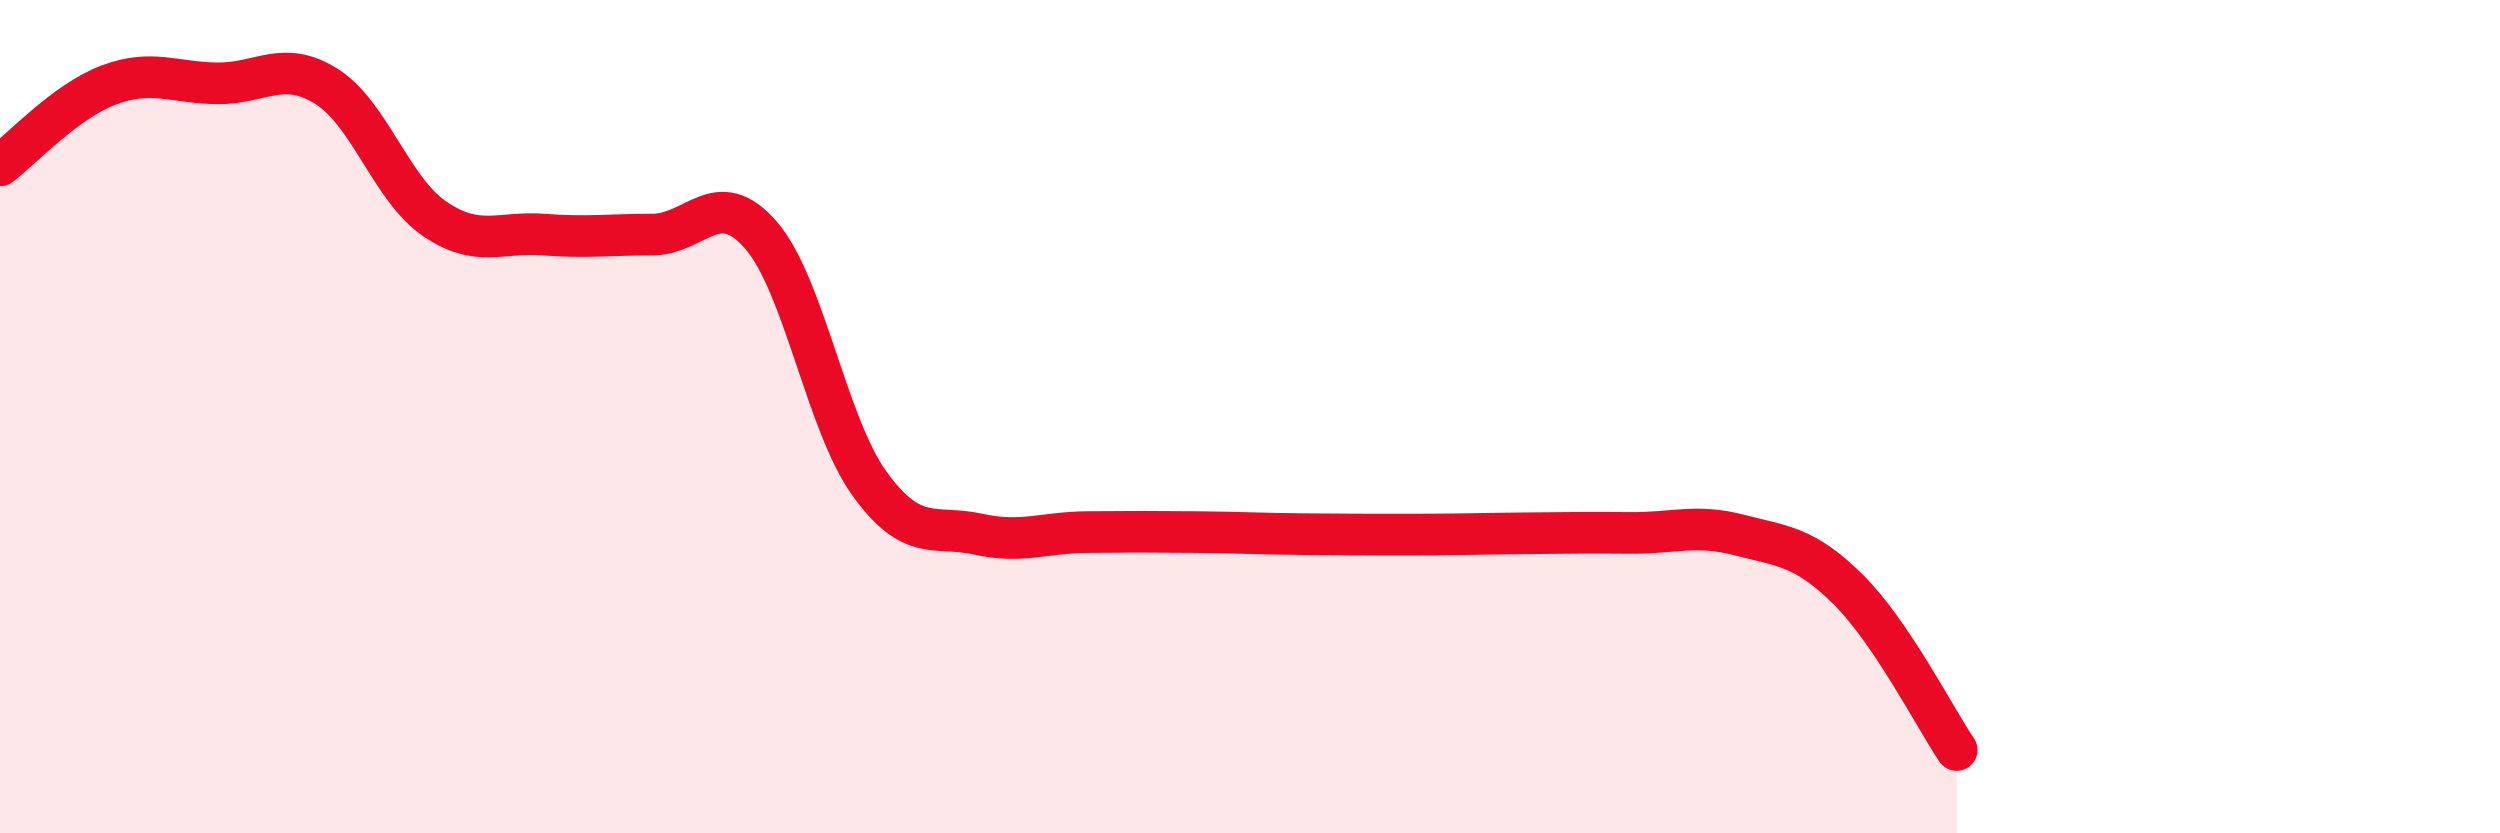
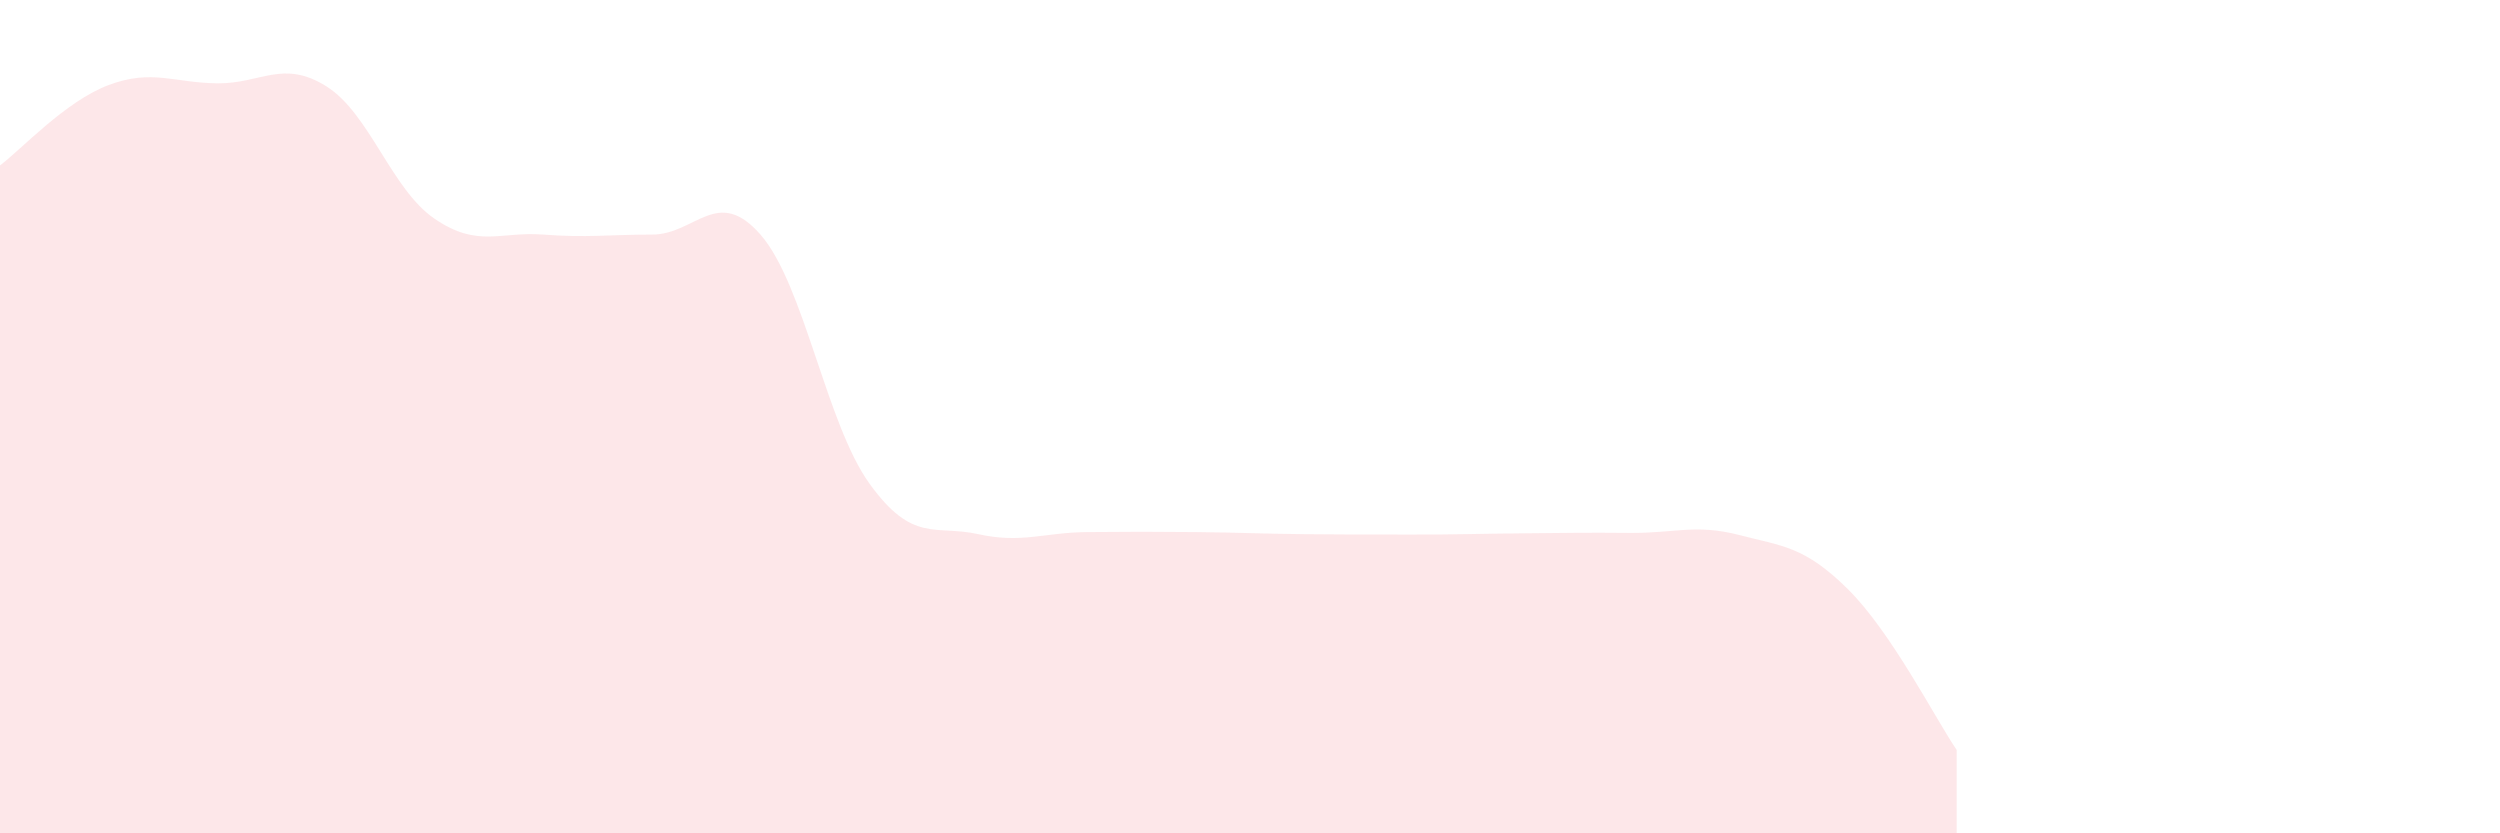
<svg xmlns="http://www.w3.org/2000/svg" width="60" height="20" viewBox="0 0 60 20">
  <path d="M 0,3.97 C 0.52,3.58 1.57,2.43 2.61,2.04 C 3.65,1.65 4.18,1.99 5.22,2 C 6.26,2.01 6.79,1.42 7.83,2.07 C 8.87,2.72 9.39,4.54 10.43,5.25 C 11.47,5.96 12,5.55 13.04,5.63 C 14.08,5.71 14.61,5.63 15.65,5.63 C 16.69,5.63 17.22,4.44 18.26,5.64 C 19.3,6.84 19.83,10.17 20.87,11.61 C 21.91,13.05 22.44,12.59 23.48,12.82 C 24.52,13.05 25.05,12.78 26.09,12.77 C 27.13,12.76 27.66,12.76 28.7,12.77 C 29.74,12.78 30.26,12.81 31.3,12.82 C 32.34,12.83 32.87,12.83 33.91,12.83 C 34.95,12.83 35.48,12.81 36.52,12.8 C 37.56,12.79 38.09,12.78 39.13,12.79 C 40.17,12.8 40.7,12.57 41.74,12.84 C 42.78,13.11 43.31,13.11 44.35,14.14 C 45.39,15.17 46.44,17.23 46.96,18L46.96 20L0 20Z" fill="#EB0A25" opacity="0.1" stroke-linecap="round" stroke-linejoin="round" />
-   <path d="M 0,3.97 C 0.52,3.58 1.57,2.43 2.61,2.04 C 3.65,1.65 4.18,1.99 5.22,2 C 6.26,2.01 6.79,1.42 7.83,2.07 C 8.87,2.72 9.39,4.54 10.43,5.25 C 11.47,5.96 12,5.55 13.04,5.63 C 14.08,5.71 14.61,5.63 15.65,5.63 C 16.69,5.63 17.22,4.44 18.26,5.64 C 19.3,6.84 19.83,10.17 20.87,11.61 C 21.91,13.05 22.44,12.59 23.48,12.82 C 24.52,13.05 25.05,12.78 26.09,12.77 C 27.13,12.76 27.66,12.76 28.7,12.77 C 29.74,12.78 30.26,12.81 31.3,12.82 C 32.34,12.83 32.87,12.83 33.91,12.83 C 34.95,12.83 35.48,12.81 36.52,12.8 C 37.56,12.79 38.09,12.78 39.13,12.79 C 40.17,12.8 40.7,12.57 41.74,12.84 C 42.78,13.11 43.31,13.11 44.35,14.14 C 45.39,15.17 46.44,17.23 46.96,18" stroke="#EB0A25" stroke-width="1" fill="none" stroke-linecap="round" stroke-linejoin="round" />
</svg>